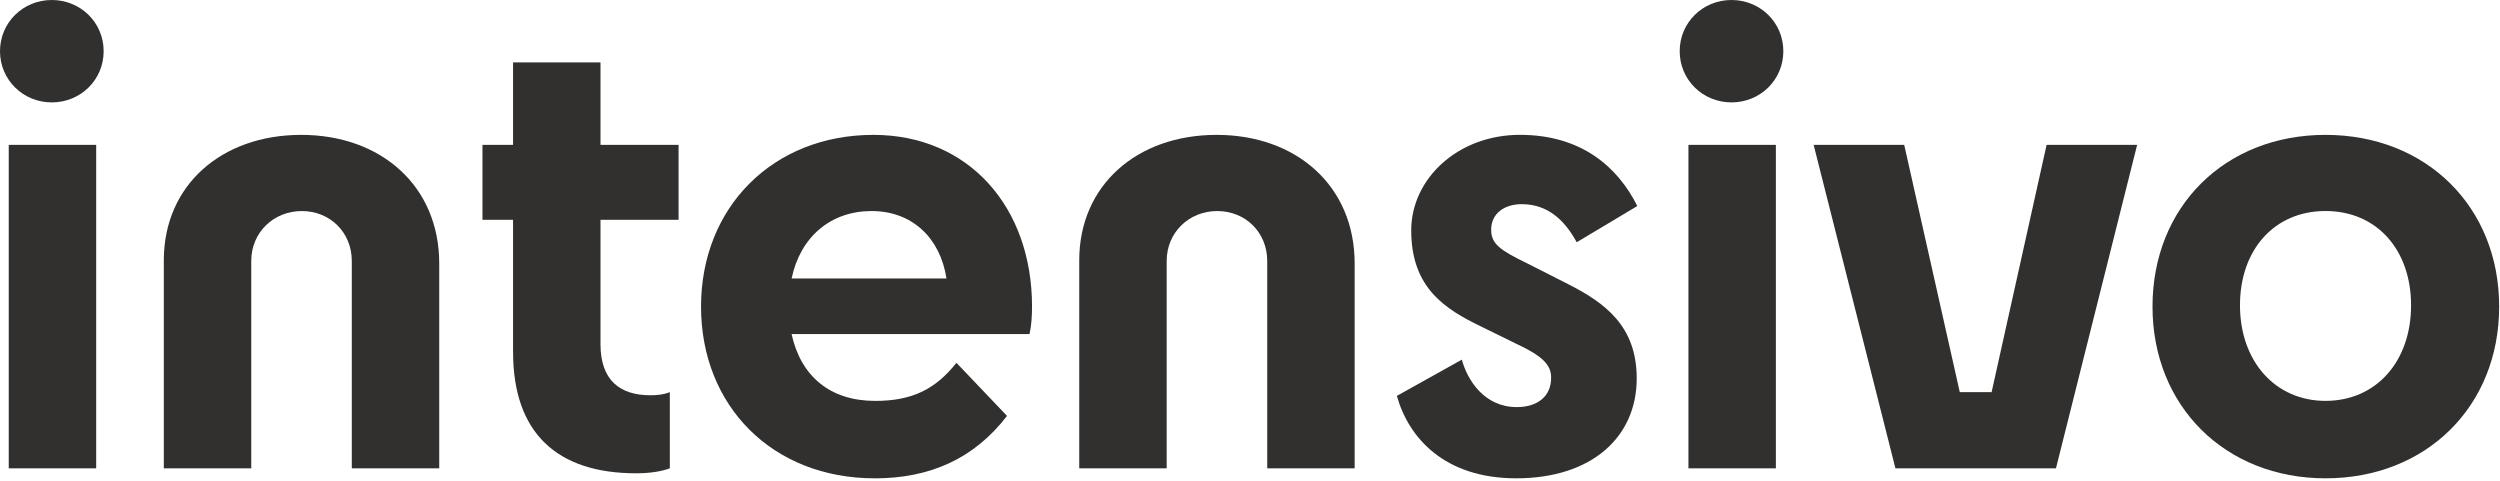
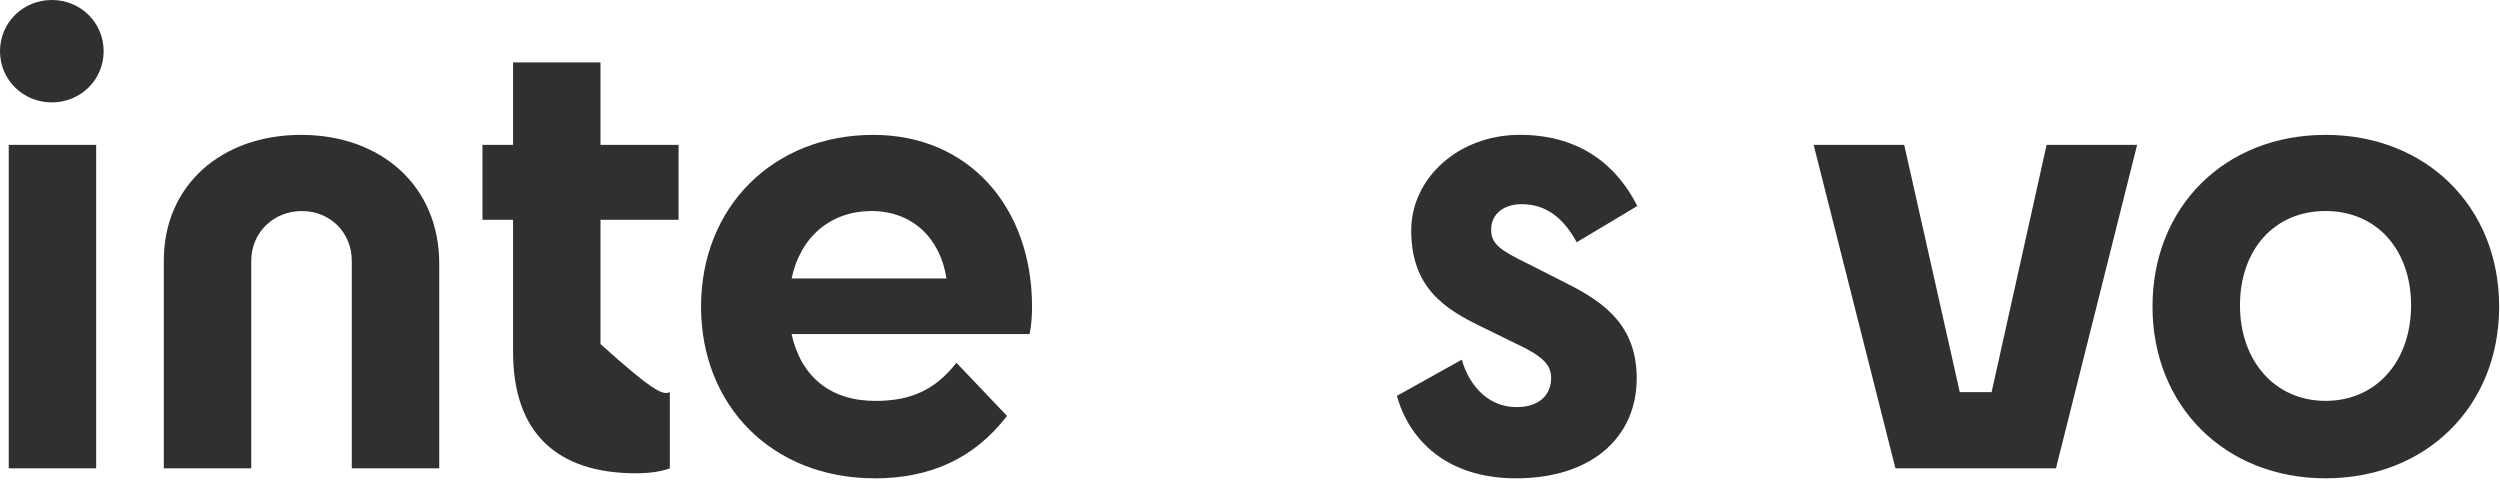
<svg xmlns="http://www.w3.org/2000/svg" width="748" height="144" viewBox="0 0 748 144" fill="none">
  <path d="M0 15.318C0 6.722 6.919 0 15.505 0C24.091 0 31.011 6.722 31.011 15.318C31.011 23.914 24.091 30.636 15.505 30.636C6.919 30.636 0 23.914 0 15.318ZM2.615 43.339H28.777V140.127H2.615V43.339Z" fill="#31302E" />
  <path d="M90.122 40.354C114.039 40.354 131.419 55.672 131.419 78.845V140.127H105.257V78.093C105.257 69.497 98.719 63.145 90.307 63.145C81.895 63.145 75.173 69.497 75.173 78.093V140.127H49.011V77.908C49.011 55.486 66.205 40.354 90.122 40.354Z" fill="#31302E" />
-   <path d="M153.505 105.373V65.76H144.352V43.339H153.505V18.674H179.667V43.339H203.028V65.76H179.667V102.944C179.667 113.784 185.464 118.262 194.616 118.262C196.676 118.262 198.539 118.076 200.413 117.325V140.116C197.983 141.053 194.431 141.609 190.323 141.609C166.591 141.609 153.516 129.461 153.516 105.362" fill="#31302E" />
+   <path d="M153.505 105.373V65.76H144.352V43.339H153.505V18.674H179.667V43.339H203.028V65.76H179.667V102.944C196.676 118.262 198.539 118.076 200.413 117.325V140.116C197.983 141.053 194.431 141.609 190.323 141.609C166.591 141.609 153.516 129.461 153.516 105.362" fill="#31302E" />
  <path d="M261.704 143.112C231.064 143.112 209.751 121.443 209.751 91.733C209.751 62.023 231.238 40.354 261.323 40.354C289.729 40.354 308.786 61.838 308.786 91.733C308.786 94.348 308.601 97.529 308.035 99.959H236.839C239.639 112.662 248.422 119.95 261.878 119.95C272.72 119.95 279.814 116.584 286.166 108.554L301.301 124.439C291.396 137.327 278.125 143.123 261.682 143.123M236.85 83.322H283.191C281.317 71.175 272.916 63.145 260.767 63.145C248.618 63.145 239.465 70.804 236.85 83.322Z" fill="#31302E" />
-   <path d="M364.019 40.354C387.936 40.354 405.316 55.672 405.316 78.845V140.127H379.154V78.093C379.154 69.497 372.616 63.145 364.204 63.145C355.792 63.145 349.07 69.497 349.07 78.093V140.127H322.908V77.908C322.908 55.486 340.102 40.354 364.019 40.354Z" fill="#31302E" />
  <path d="M457.007 78.834L469.156 85C480.183 90.6 489.706 97.518 489.706 113.217C489.706 130.78 476.25 143.112 453.64 143.112C432.338 143.112 421.496 131.15 417.944 118.447L437.383 107.607C439.061 113.773 444.106 121.802 453.825 121.802C459.993 121.802 464.1 118.621 464.1 113.021C464.1 109.099 461.485 106.485 453.444 102.748L443.169 97.704C432.327 92.474 422.237 86.122 422.237 68.931C422.237 53.428 436.25 40.343 454.752 40.343C473.253 40.343 484.084 50.061 489.881 61.642L471.75 72.482C468.197 65.945 463.152 61.087 455.307 61.087C450.077 61.087 446.154 63.886 446.154 68.745C446.154 73.038 448.955 74.912 456.996 78.834" fill="#31302E" />
-   <path d="M502.564 15.318C502.564 6.722 509.483 0 518.069 0C526.655 0 533.574 6.722 533.574 15.318C533.574 23.914 526.655 30.636 518.069 30.636C509.483 30.636 502.564 23.914 502.564 15.318ZM505.179 43.339H531.341V140.127H505.179V43.339Z" fill="#31302E" />
  <path d="M567.113 140.127L542.64 43.339H569.739L586.366 117.325H595.89L612.343 43.339H639.431L615.143 140.127H567.113Z" fill="#31302E" />
  <path d="M644.029 91.733C644.029 61.838 665.701 40.354 695.797 40.354C725.892 40.354 747.749 61.838 747.749 91.733C747.749 121.628 725.892 143.112 695.797 143.112C665.701 143.112 644.029 121.443 644.029 91.733ZM721.392 91.352C721.392 74.727 711.117 63.135 695.797 63.135C680.477 63.135 670.201 74.716 670.201 91.352C670.201 107.988 680.662 119.939 695.797 119.939C710.931 119.939 721.392 108.173 721.392 91.352Z" fill="#31302E" />
</svg>